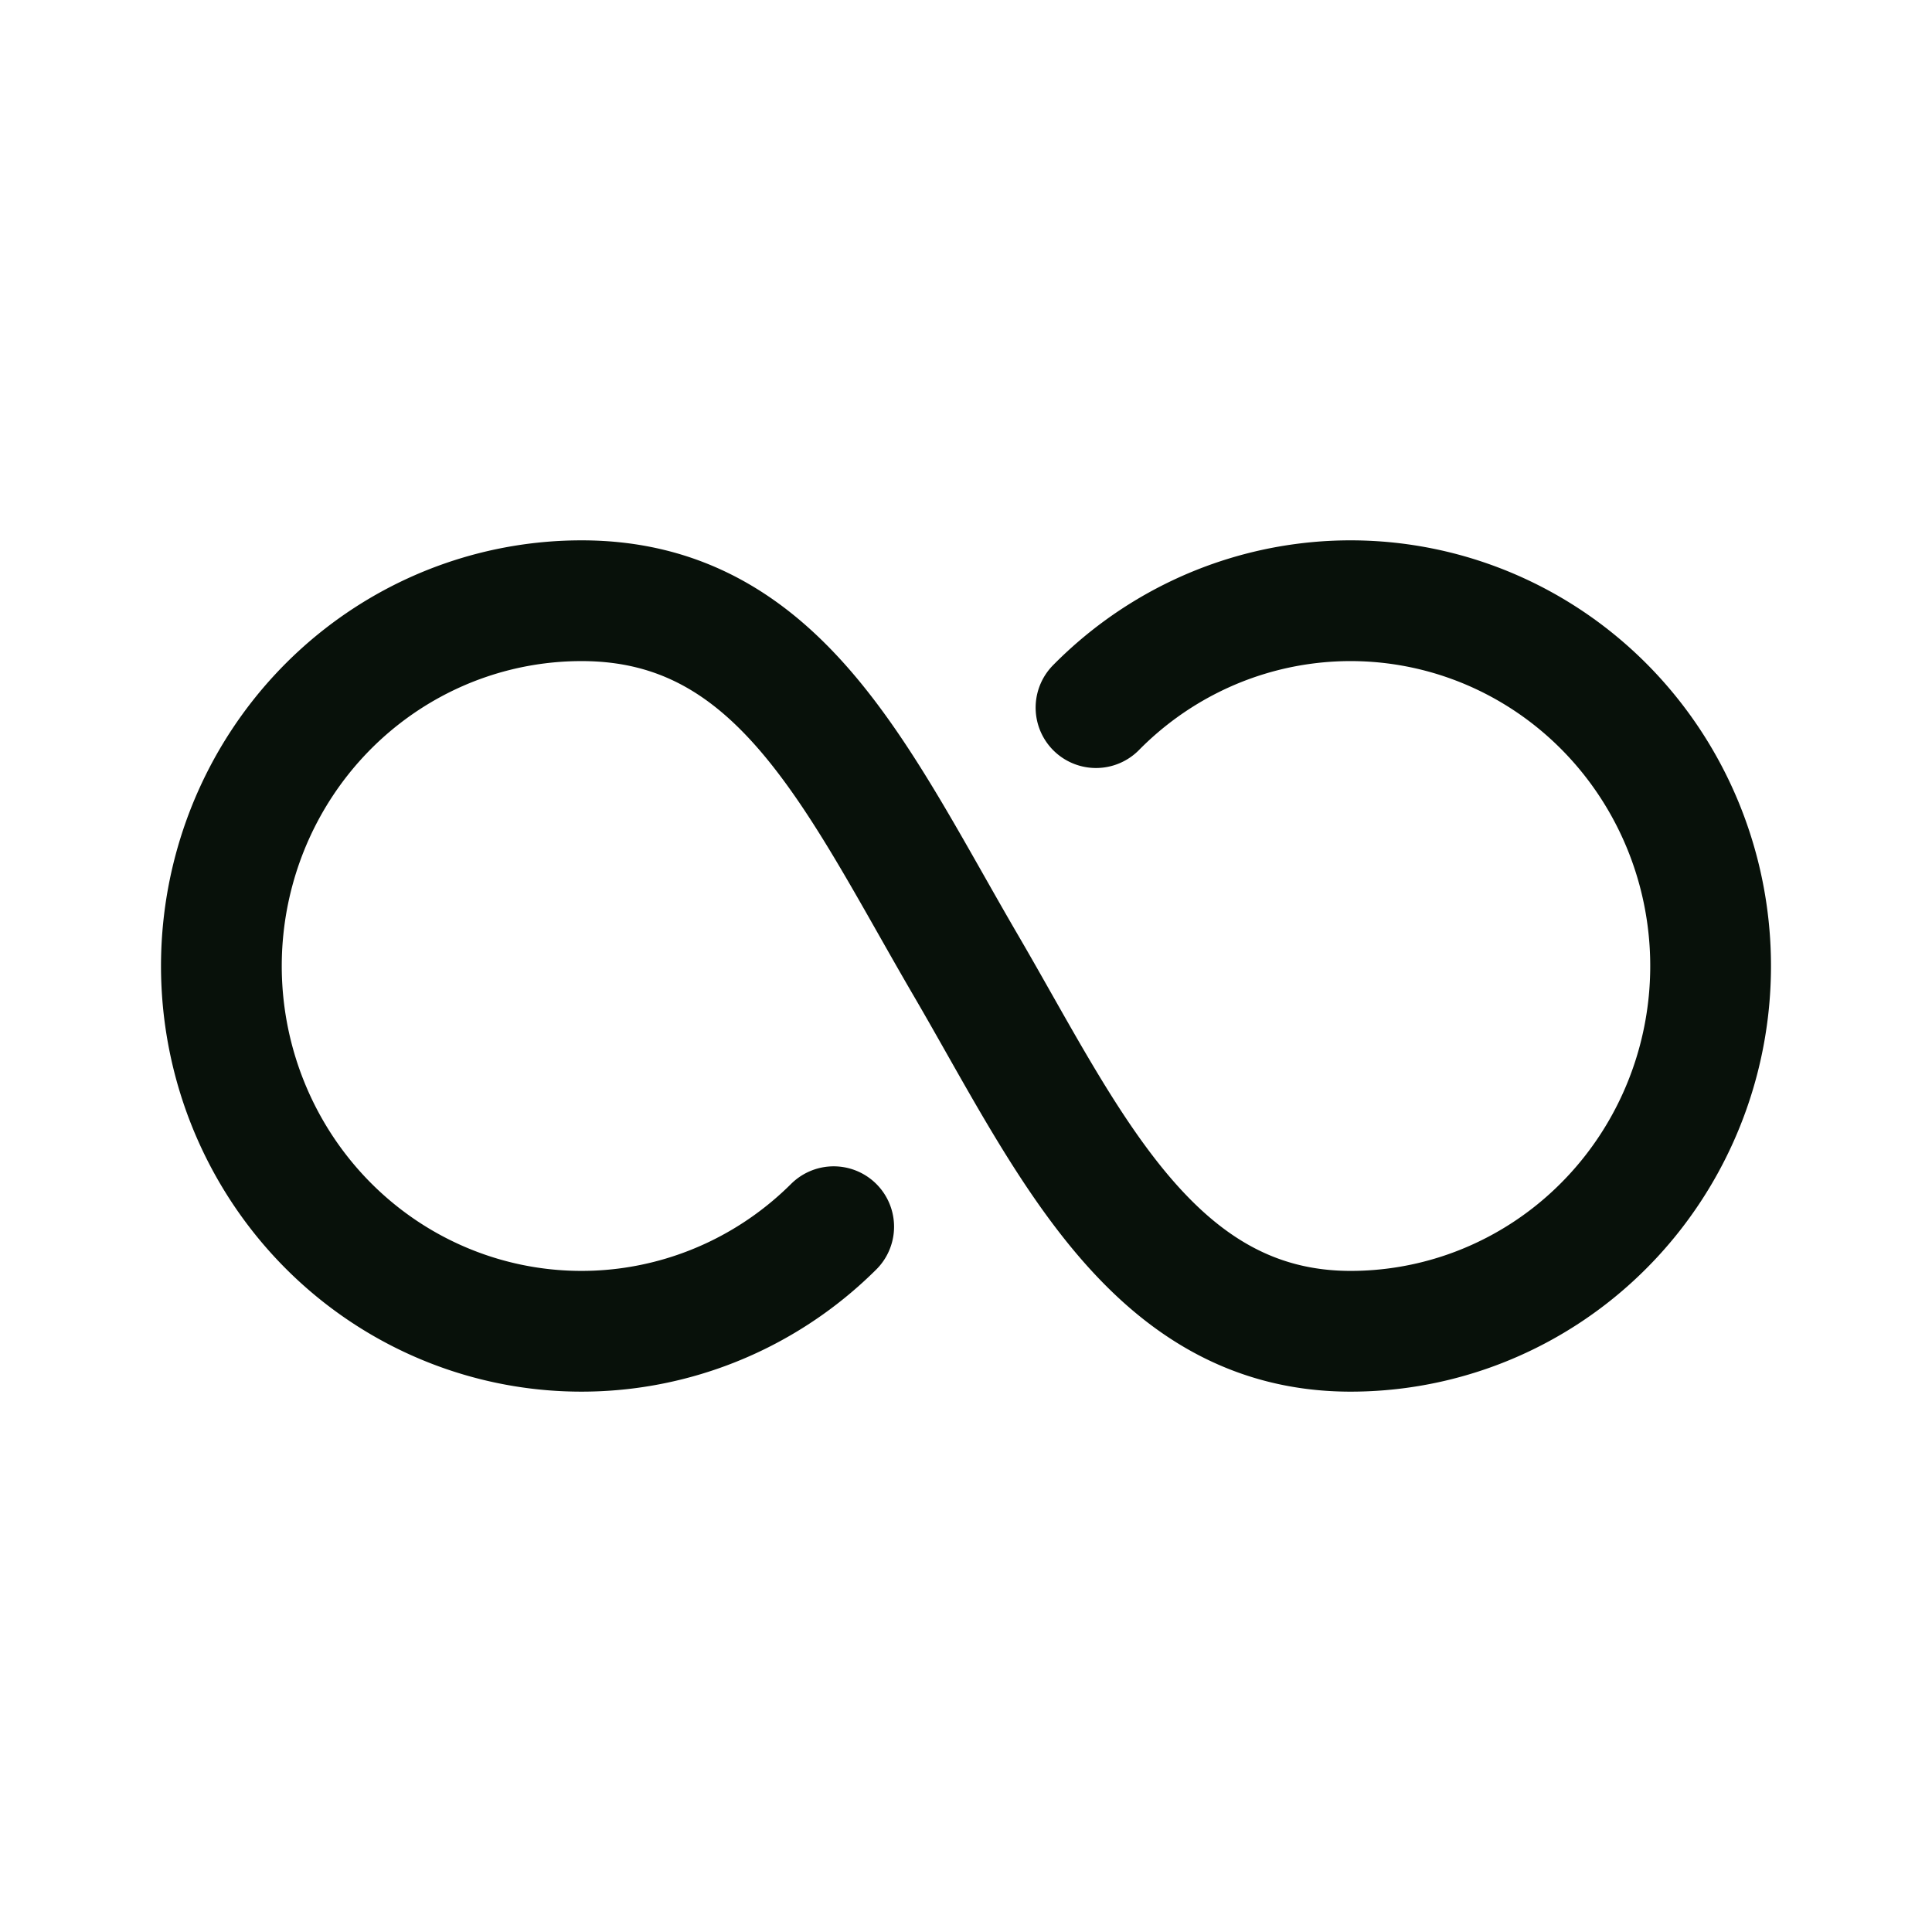
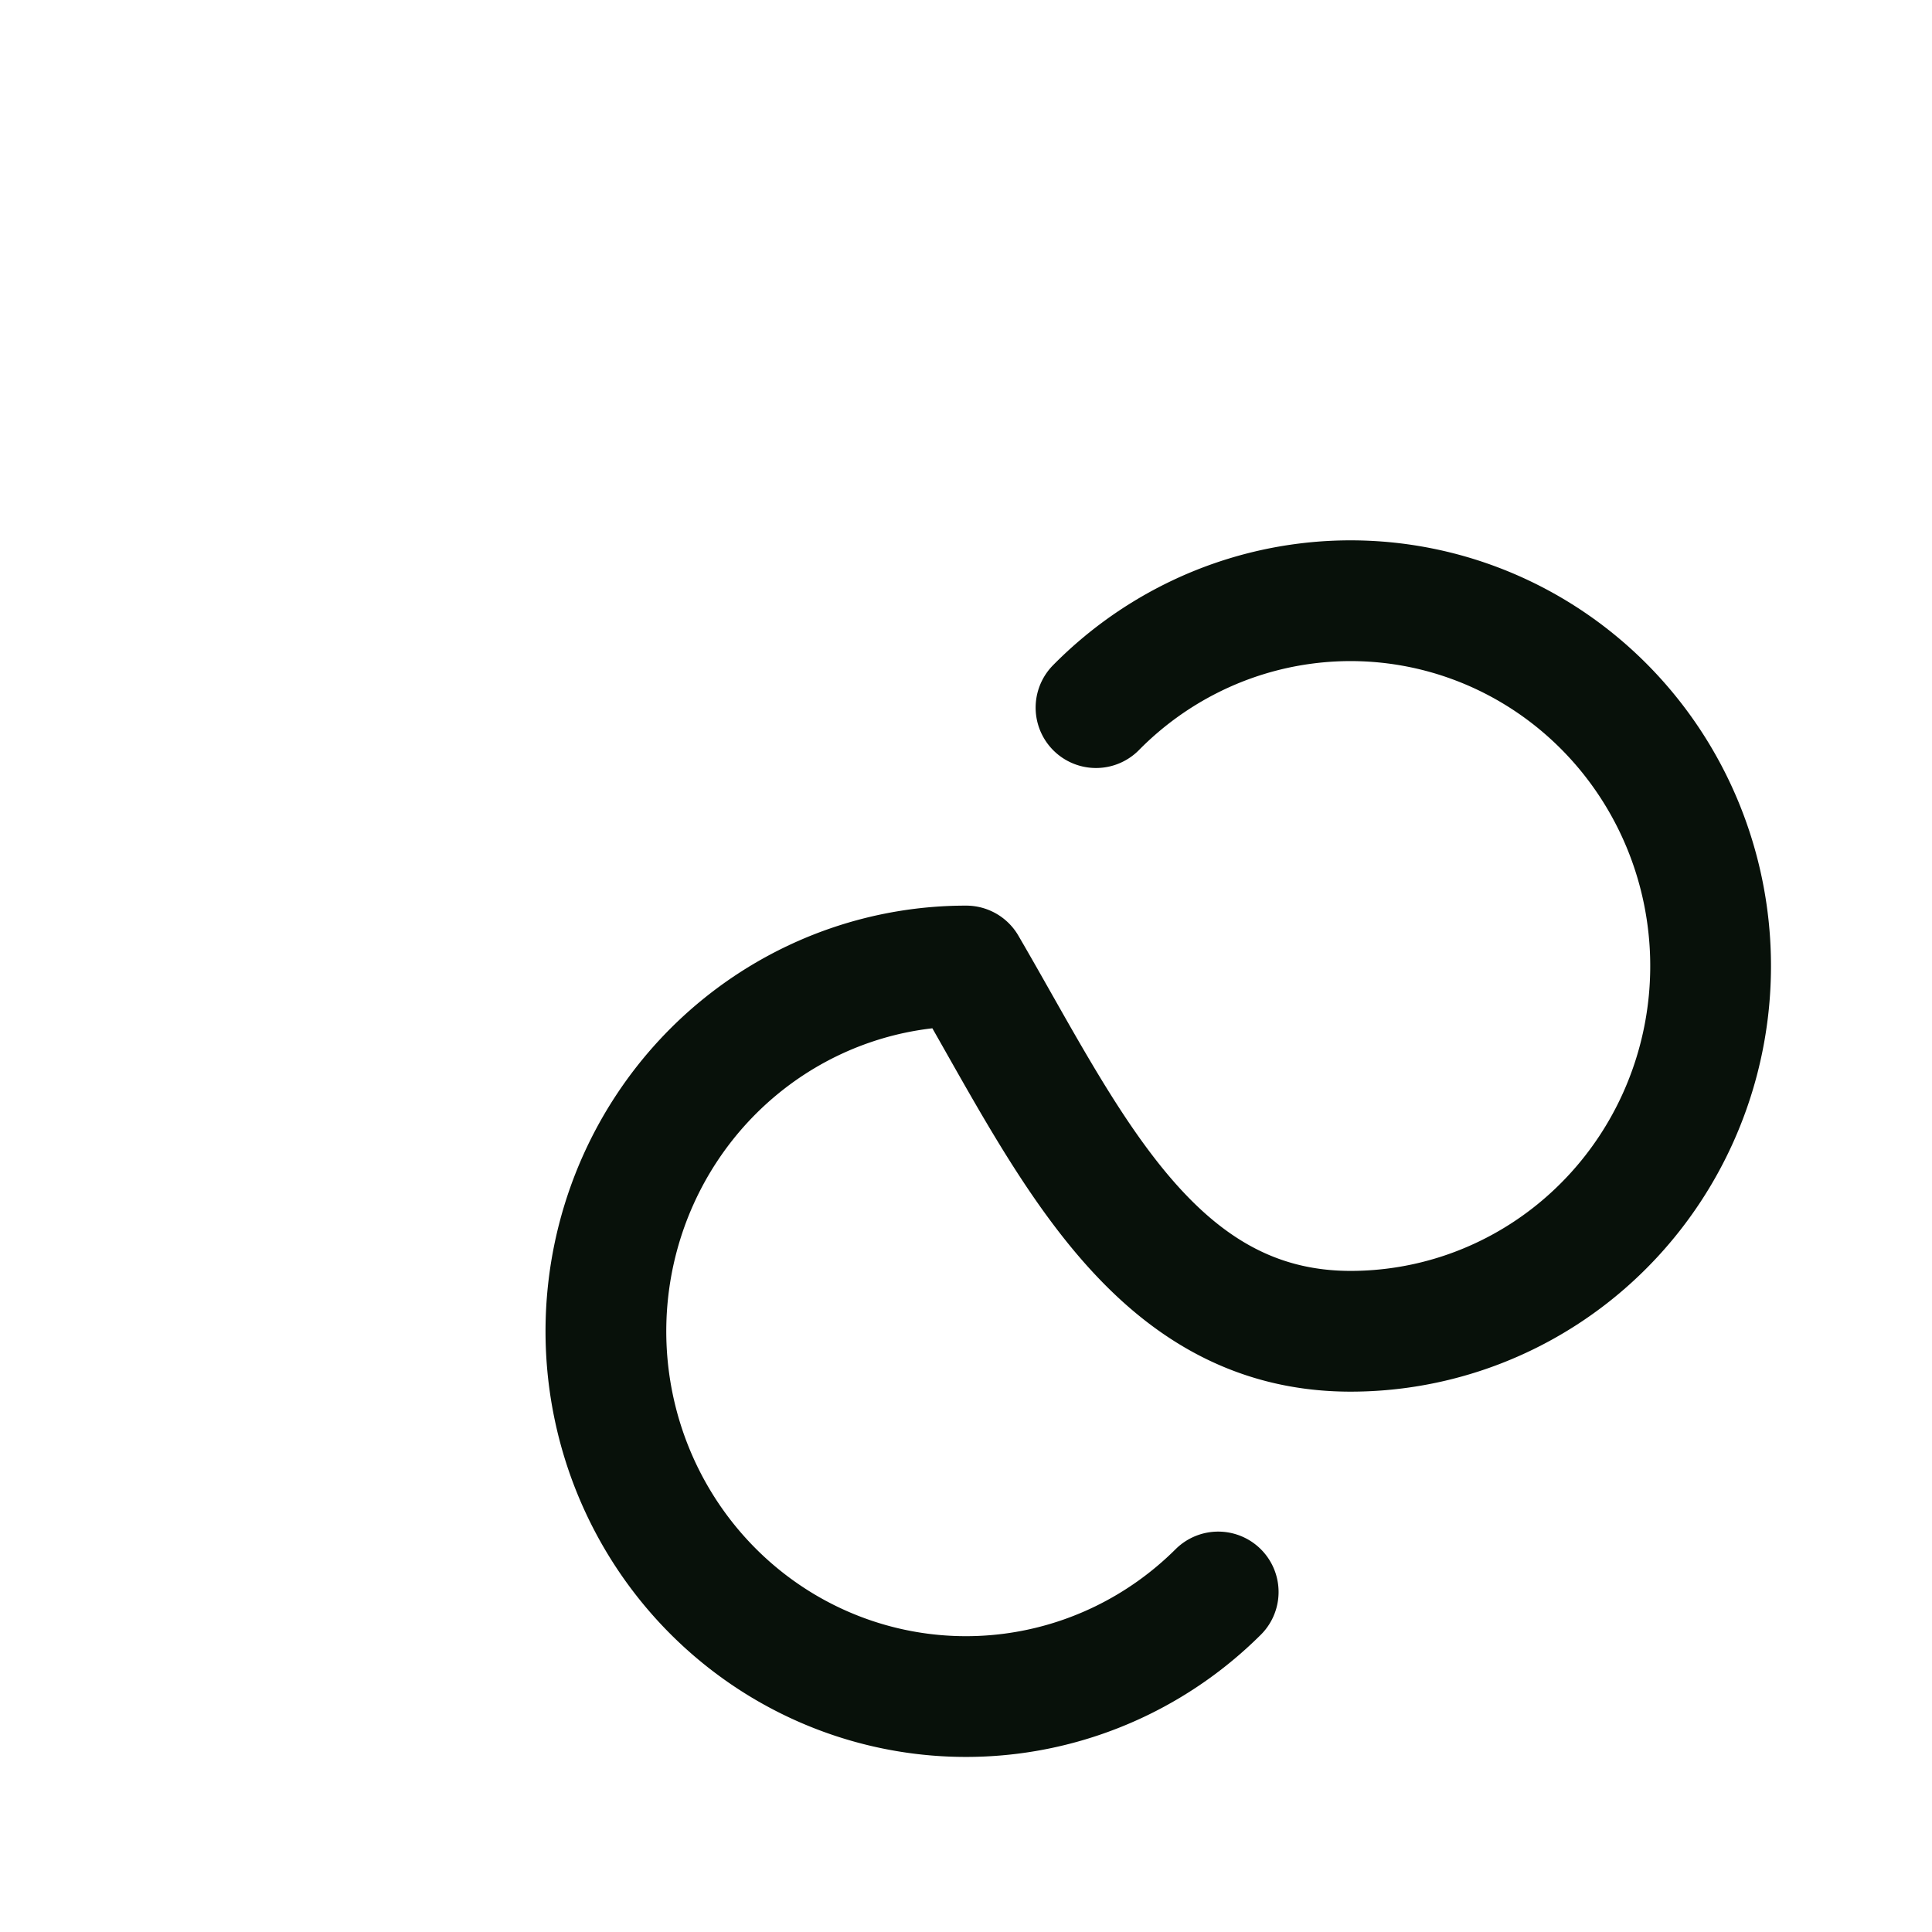
<svg xmlns="http://www.w3.org/2000/svg" width="800px" height="800px" viewBox="0 0 192 192" fill="none">
-   <path d="M108.92 70.323a35.784 36.301 0 1 1 25.311 61.978c-19.77 0-28.157-19.055-38.213-36.301C85.28 77.6 77.576 59.699 57.805 59.699a35.784 36.301 0 1 0 25.045 62.209" class="a" style="fill:none;stroke:#08110a;stroke-width:12;stroke-linecap:round;stroke-linejoin:round;stroke-dasharray:none" />
+   <path d="M108.92 70.323a35.784 36.301 0 1 1 25.311 61.978c-19.77 0-28.157-19.055-38.213-36.301a35.784 36.301 0 1 0 25.045 62.209" class="a" style="fill:none;stroke:#08110a;stroke-width:12;stroke-linecap:round;stroke-linejoin:round;stroke-dasharray:none" />
</svg>